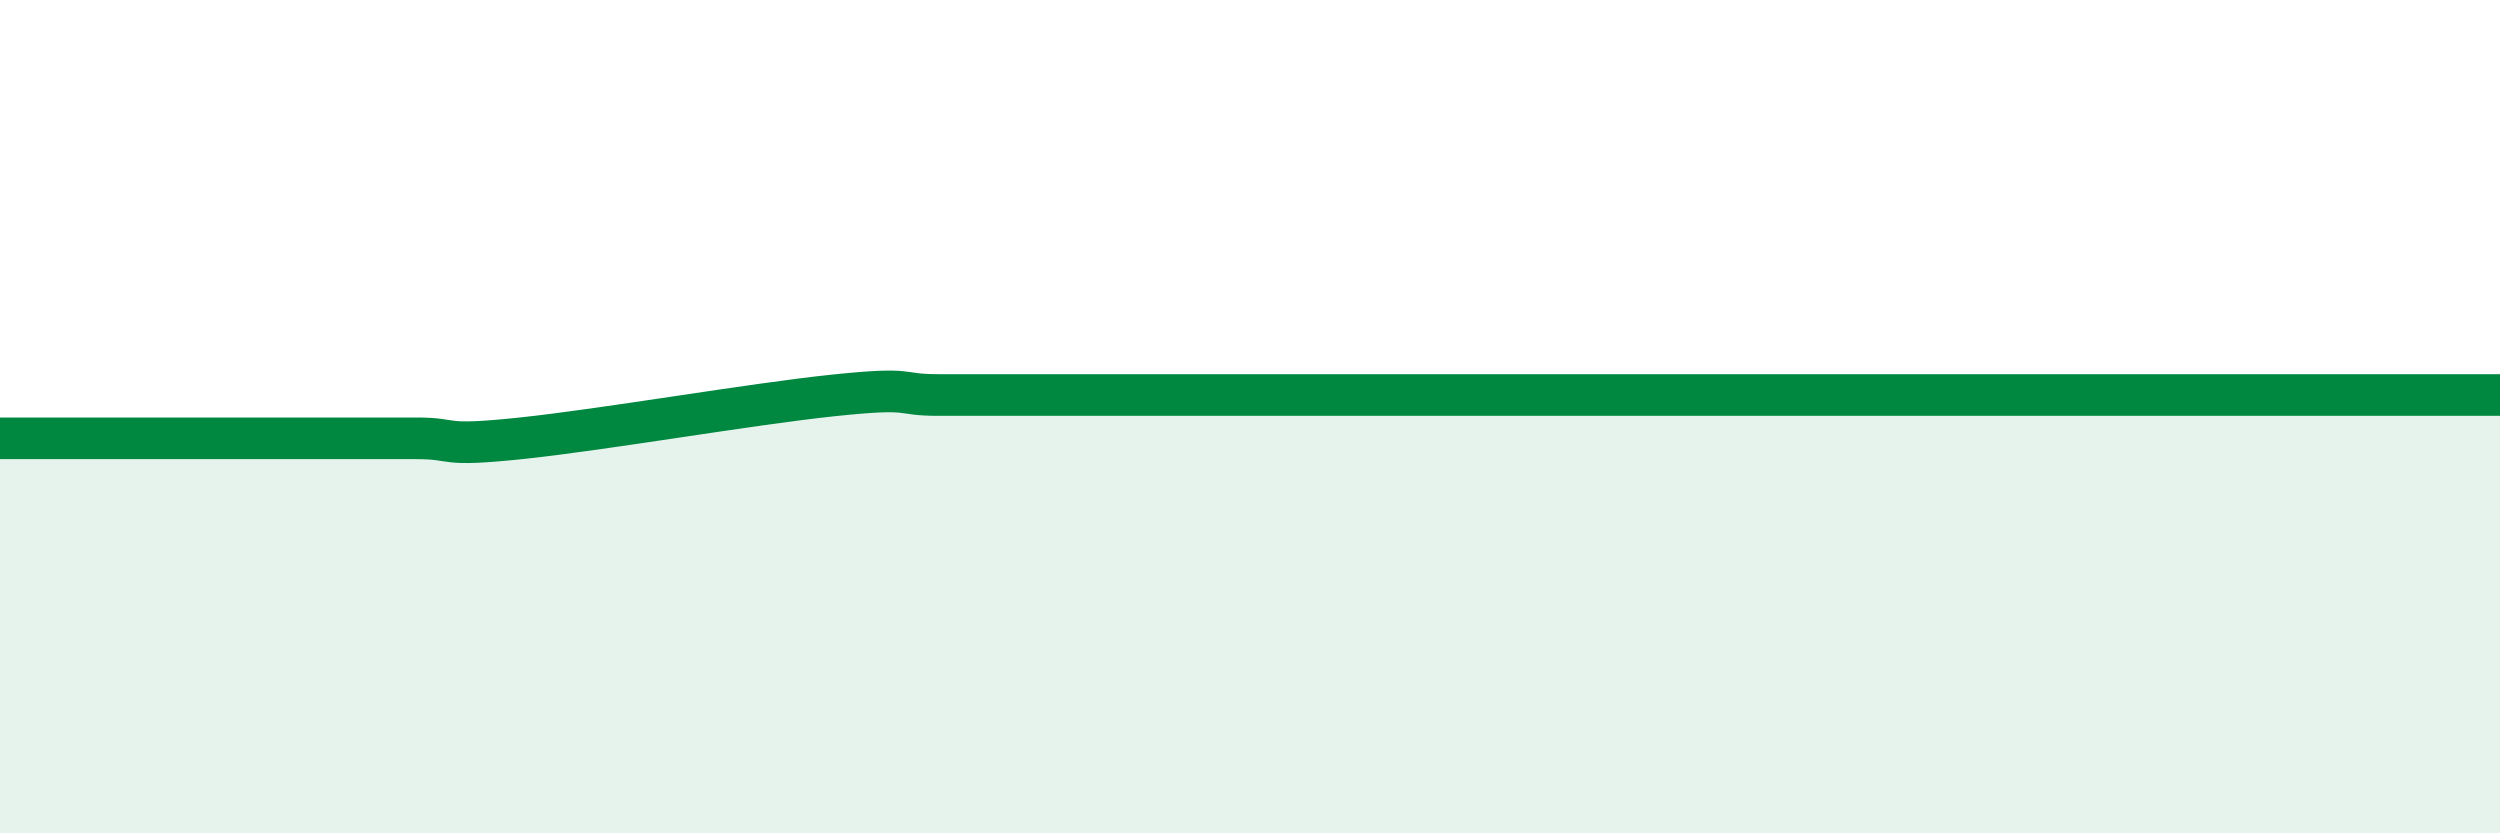
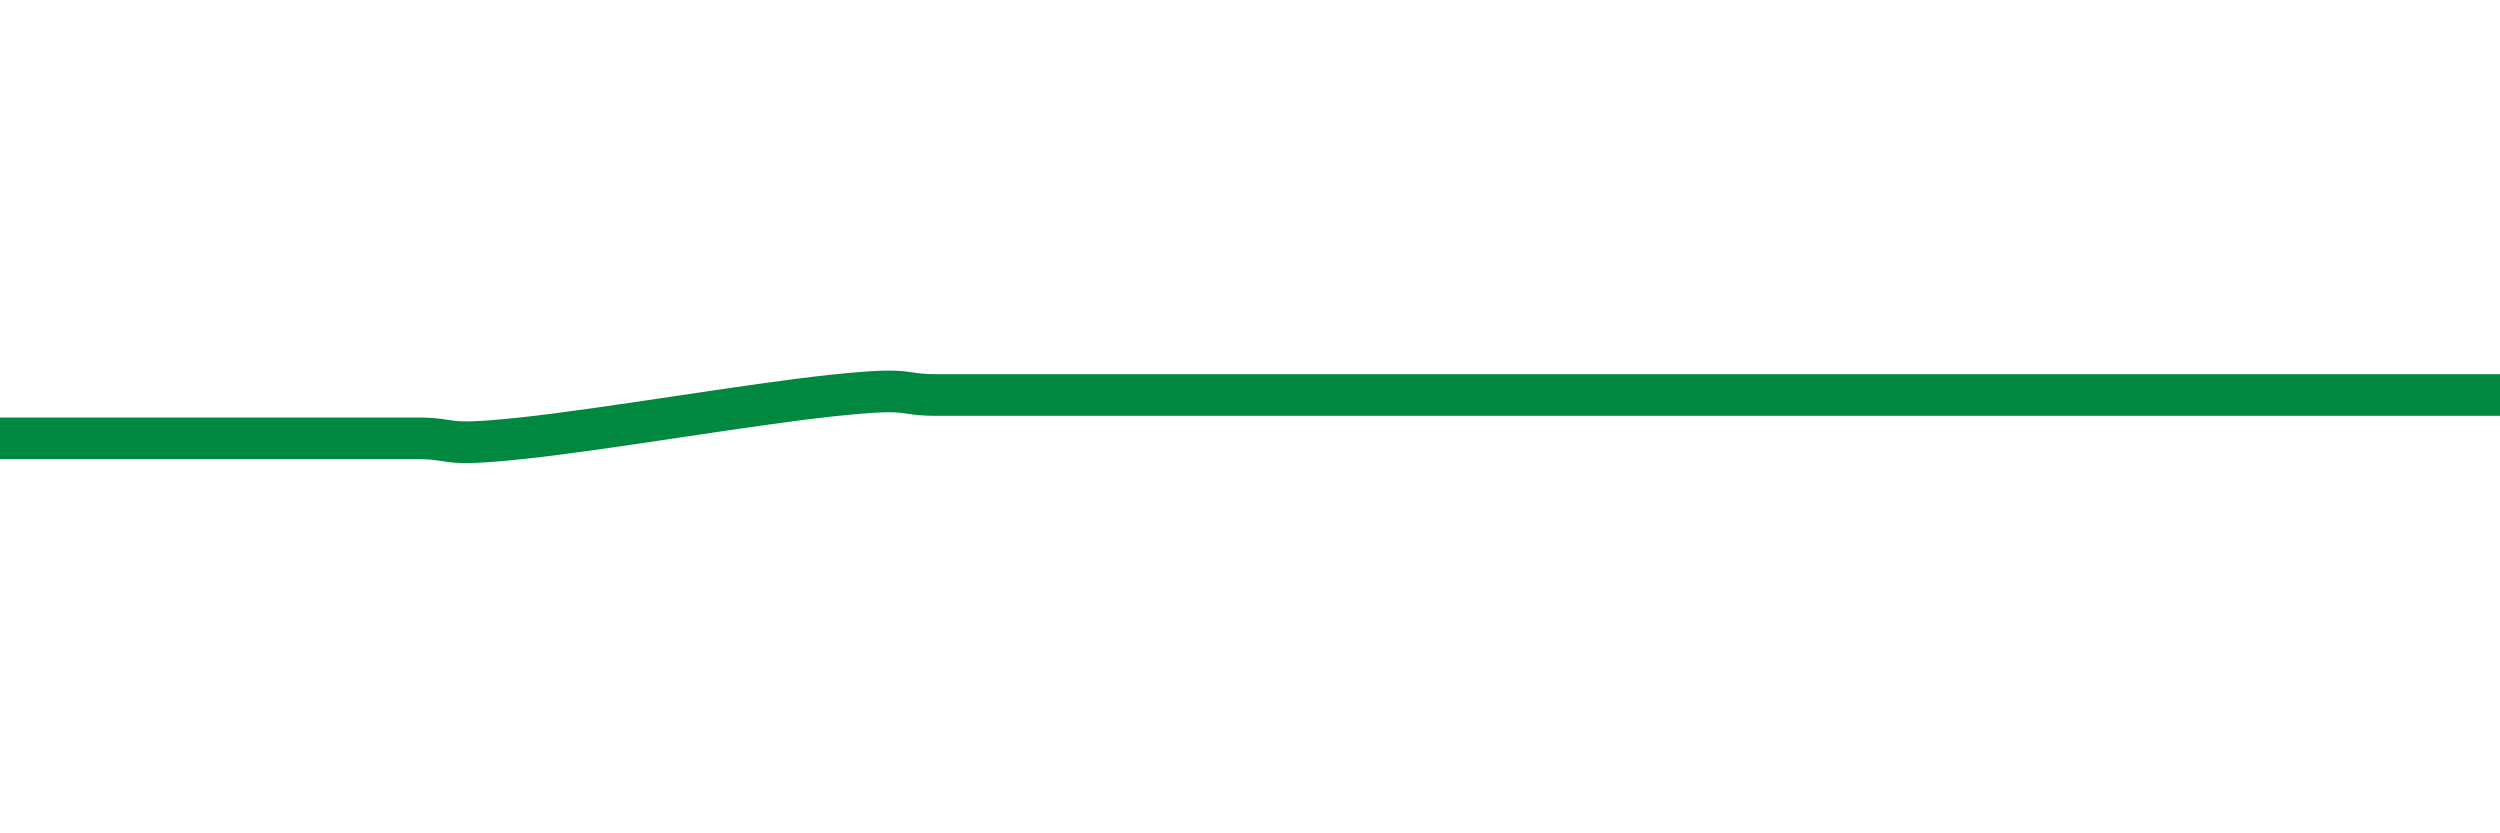
<svg xmlns="http://www.w3.org/2000/svg" width="60" height="20" viewBox="0 0 60 20">
-   <path d="M 0,10.52 C 0.5,10.52 1.5,10.52 2.5,10.52 C 3.5,10.52 4,10.52 5,10.52 C 6,10.52 6.5,10.52 7.5,10.52 C 8.5,10.52 9,10.52 10,10.52 C 11,10.52 10.5,10.73 12.5,10.52 C 14.5,10.31 18,9.7 20,9.49 C 22,9.28 21.5,9.48 22.5,9.48 C 23.5,9.48 24,9.48 25,9.48 C 26,9.48 26.5,9.48 27.5,9.48 C 28.5,9.48 29,9.48 30,9.48 C 31,9.48 31.5,9.48 32.5,9.48 C 33.5,9.48 34,9.48 35,9.48 C 36,9.48 36.5,9.48 37.5,9.48 C 38.5,9.48 39,9.48 40,9.48 C 41,9.48 41.5,9.48 42.5,9.48 C 43.5,9.48 44,9.48 45,9.48 C 46,9.48 46.5,9.48 47.5,9.48 C 48.5,9.48 49,9.48 50,9.48 C 51,9.48 51.5,9.48 52.5,9.48 C 53.5,9.48 54,9.48 55,9.48 C 56,9.48 56.5,9.48 57.5,9.48 C 58.5,9.48 59.5,9.48 60,9.48L60 20L0 20Z" fill="#008740" opacity="0.1" stroke-linecap="round" stroke-linejoin="round" />
  <path d="M 0,10.52 C 0.5,10.52 1.5,10.52 2.5,10.52 C 3.5,10.52 4,10.52 5,10.52 C 6,10.52 6.5,10.52 7.5,10.52 C 8.5,10.52 9,10.52 10,10.52 C 11,10.52 10.5,10.73 12.5,10.52 C 14.5,10.31 18,9.7 20,9.49 C 22,9.28 21.5,9.48 22.5,9.48 C 23.5,9.48 24,9.48 25,9.48 C 26,9.48 26.5,9.48 27.5,9.48 C 28.5,9.48 29,9.48 30,9.48 C 31,9.48 31.5,9.48 32.5,9.48 C 33.5,9.48 34,9.48 35,9.48 C 36,9.48 36.5,9.48 37.5,9.48 C 38.5,9.48 39,9.48 40,9.48 C 41,9.48 41.5,9.48 42.5,9.48 C 43.5,9.48 44,9.48 45,9.48 C 46,9.48 46.5,9.48 47.5,9.48 C 48.5,9.48 49,9.48 50,9.48 C 51,9.48 51.5,9.48 52.5,9.48 C 53.5,9.48 54,9.48 55,9.48 C 56,9.48 56.5,9.48 57.5,9.48 C 58.5,9.48 59.5,9.48 60,9.48" stroke="#008740" stroke-width="1" fill="none" stroke-linecap="round" stroke-linejoin="round" />
</svg>